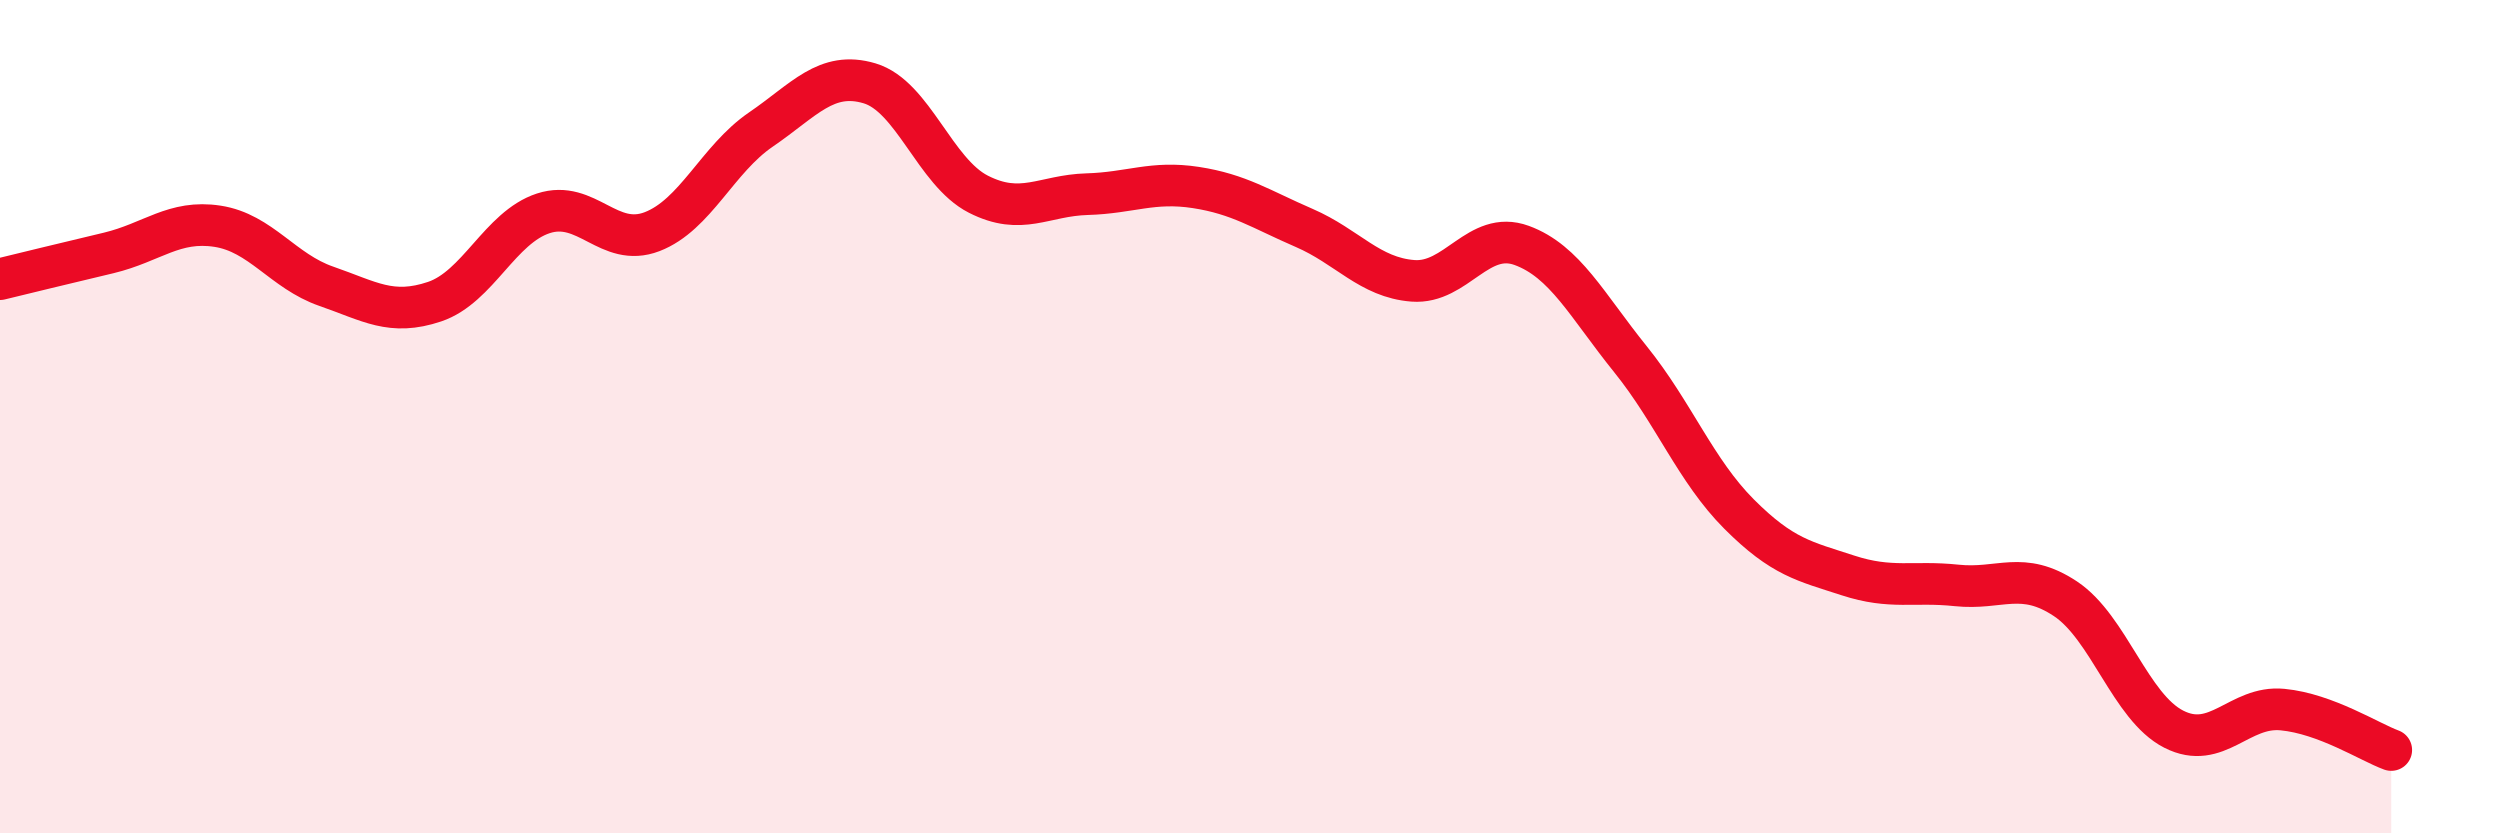
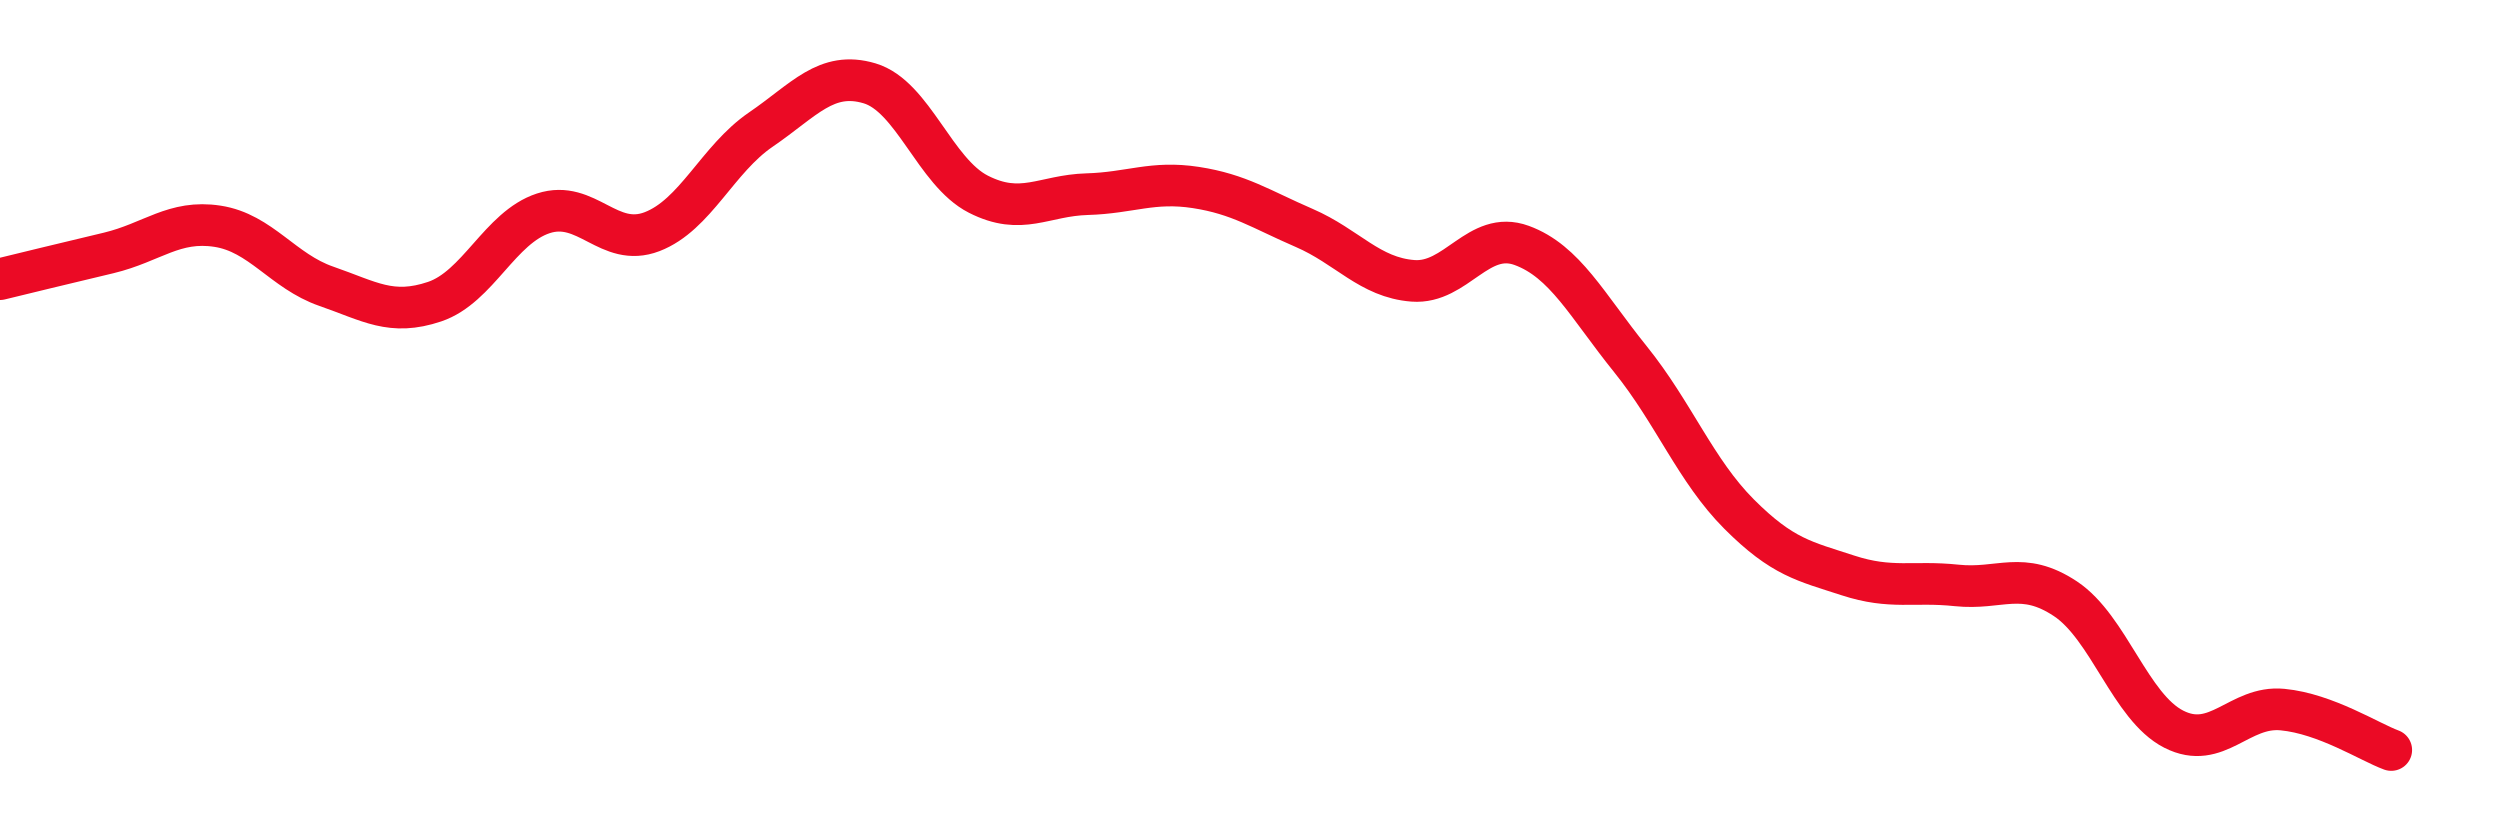
<svg xmlns="http://www.w3.org/2000/svg" width="60" height="20" viewBox="0 0 60 20">
-   <path d="M 0,6.7 C 0.52,6.57 1.57,6.32 2.61,6.07 C 3.65,5.82 4.18,5.27 5.22,5.43 C 6.26,5.59 6.79,6.51 7.83,6.87 C 8.87,7.23 9.39,7.59 10.43,7.24 C 11.47,6.89 12,5.46 13.04,5.12 C 14.08,4.78 14.61,5.96 15.65,5.56 C 16.69,5.16 17.22,3.82 18.26,3.11 C 19.3,2.4 19.83,1.69 20.87,2 C 21.91,2.31 22.44,4.13 23.48,4.66 C 24.52,5.19 25.05,4.69 26.09,4.66 C 27.13,4.63 27.66,4.34 28.7,4.5 C 29.74,4.66 30.26,5.02 31.3,5.47 C 32.34,5.92 32.87,6.66 33.91,6.74 C 34.95,6.82 35.48,5.51 36.52,5.89 C 37.56,6.27 38.09,7.33 39.13,8.62 C 40.17,9.91 40.7,11.3 41.74,12.34 C 42.78,13.38 43.31,13.47 44.35,13.81 C 45.39,14.15 45.92,13.94 46.96,14.05 C 48,14.16 48.53,13.68 49.57,14.37 C 50.61,15.06 51.13,16.97 52.17,17.5 C 53.21,18.03 53.74,16.93 54.78,17.03 C 55.82,17.13 56.87,17.81 57.39,18L57.39 20L0 20Z" fill="#EB0A25" opacity="0.1" stroke-linecap="round" stroke-linejoin="round" />
  <path d="M 0,6.7 C 0.52,6.57 1.57,6.32 2.61,6.07 C 3.65,5.82 4.18,5.27 5.22,5.43 C 6.26,5.59 6.79,6.51 7.83,6.87 C 8.87,7.23 9.39,7.59 10.43,7.24 C 11.47,6.89 12,5.46 13.04,5.12 C 14.08,4.78 14.61,5.96 15.65,5.56 C 16.69,5.16 17.22,3.82 18.26,3.11 C 19.3,2.4 19.83,1.69 20.87,2 C 21.91,2.31 22.44,4.13 23.48,4.66 C 24.52,5.19 25.05,4.69 26.09,4.66 C 27.13,4.63 27.66,4.34 28.7,4.5 C 29.74,4.66 30.26,5.02 31.3,5.47 C 32.34,5.92 32.87,6.66 33.91,6.74 C 34.95,6.82 35.48,5.51 36.52,5.89 C 37.56,6.27 38.09,7.33 39.13,8.62 C 40.17,9.91 40.7,11.3 41.74,12.34 C 42.78,13.38 43.31,13.47 44.35,13.81 C 45.39,14.15 45.92,13.94 46.96,14.05 C 48,14.16 48.53,13.68 49.57,14.37 C 50.61,15.06 51.13,16.97 52.17,17.5 C 53.21,18.03 53.74,16.93 54.78,17.03 C 55.82,17.13 56.87,17.81 57.39,18" stroke="#EB0A25" stroke-width="1" fill="none" stroke-linecap="round" stroke-linejoin="round" />
</svg>